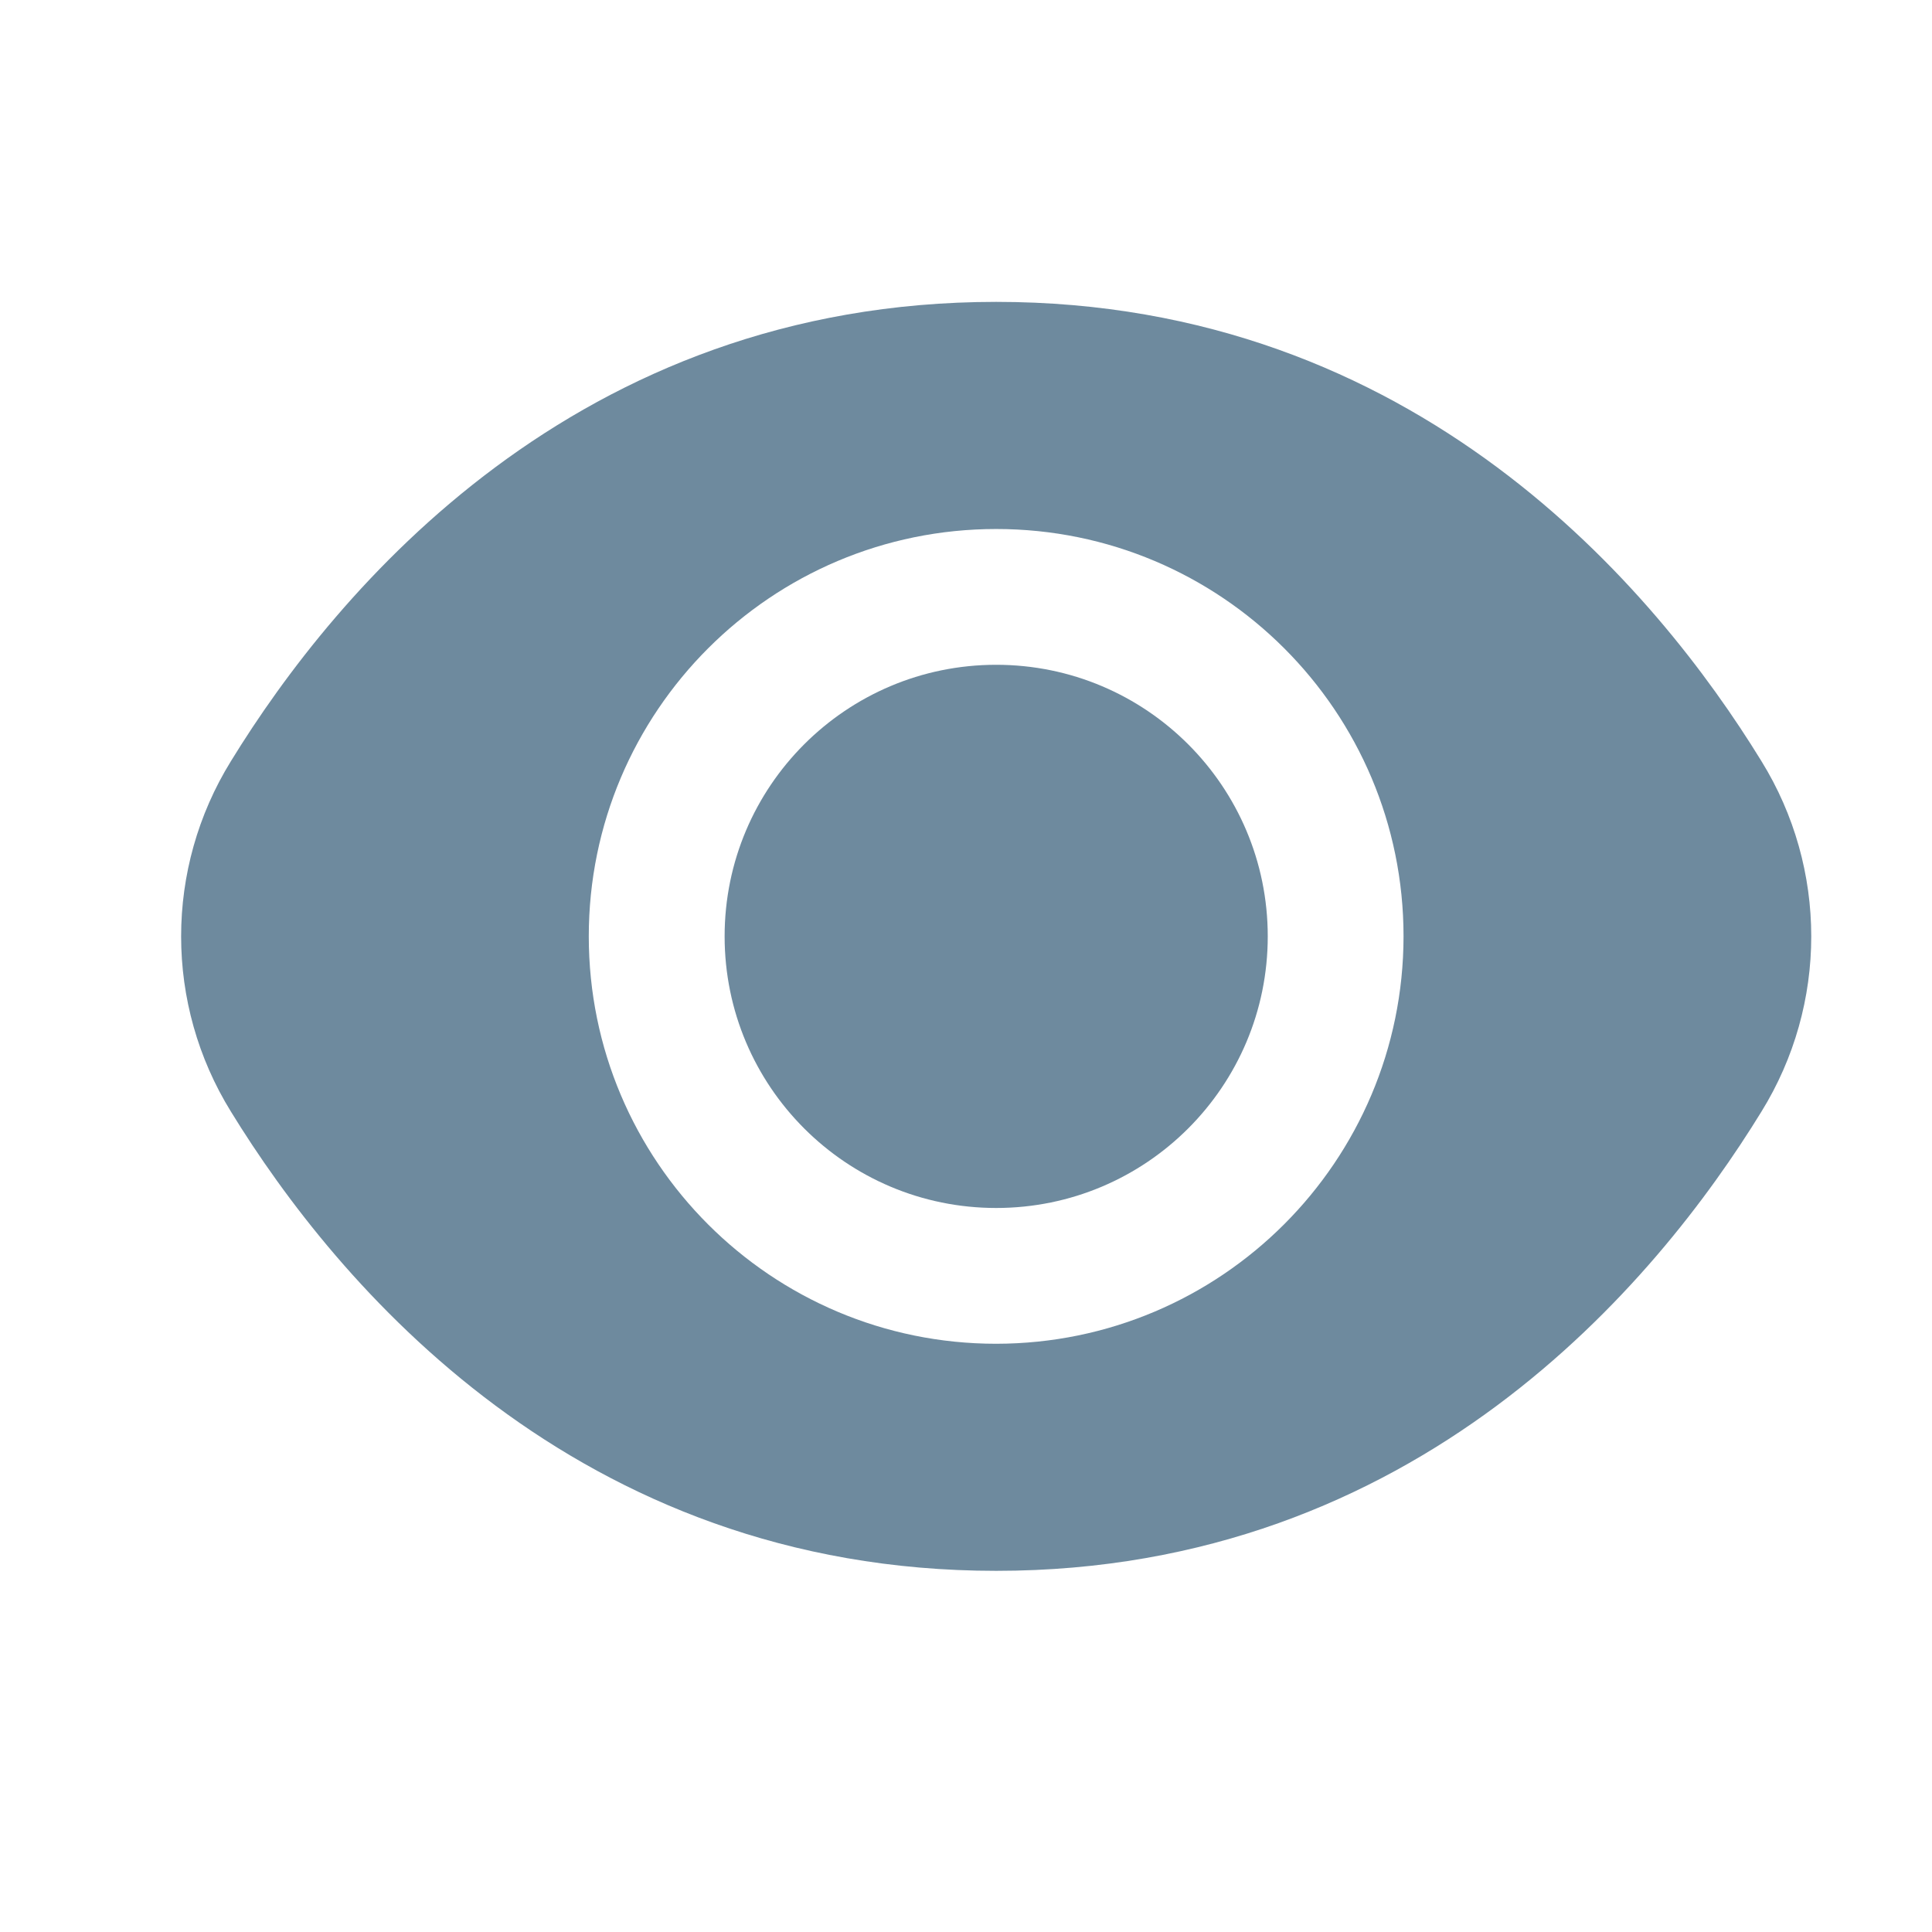
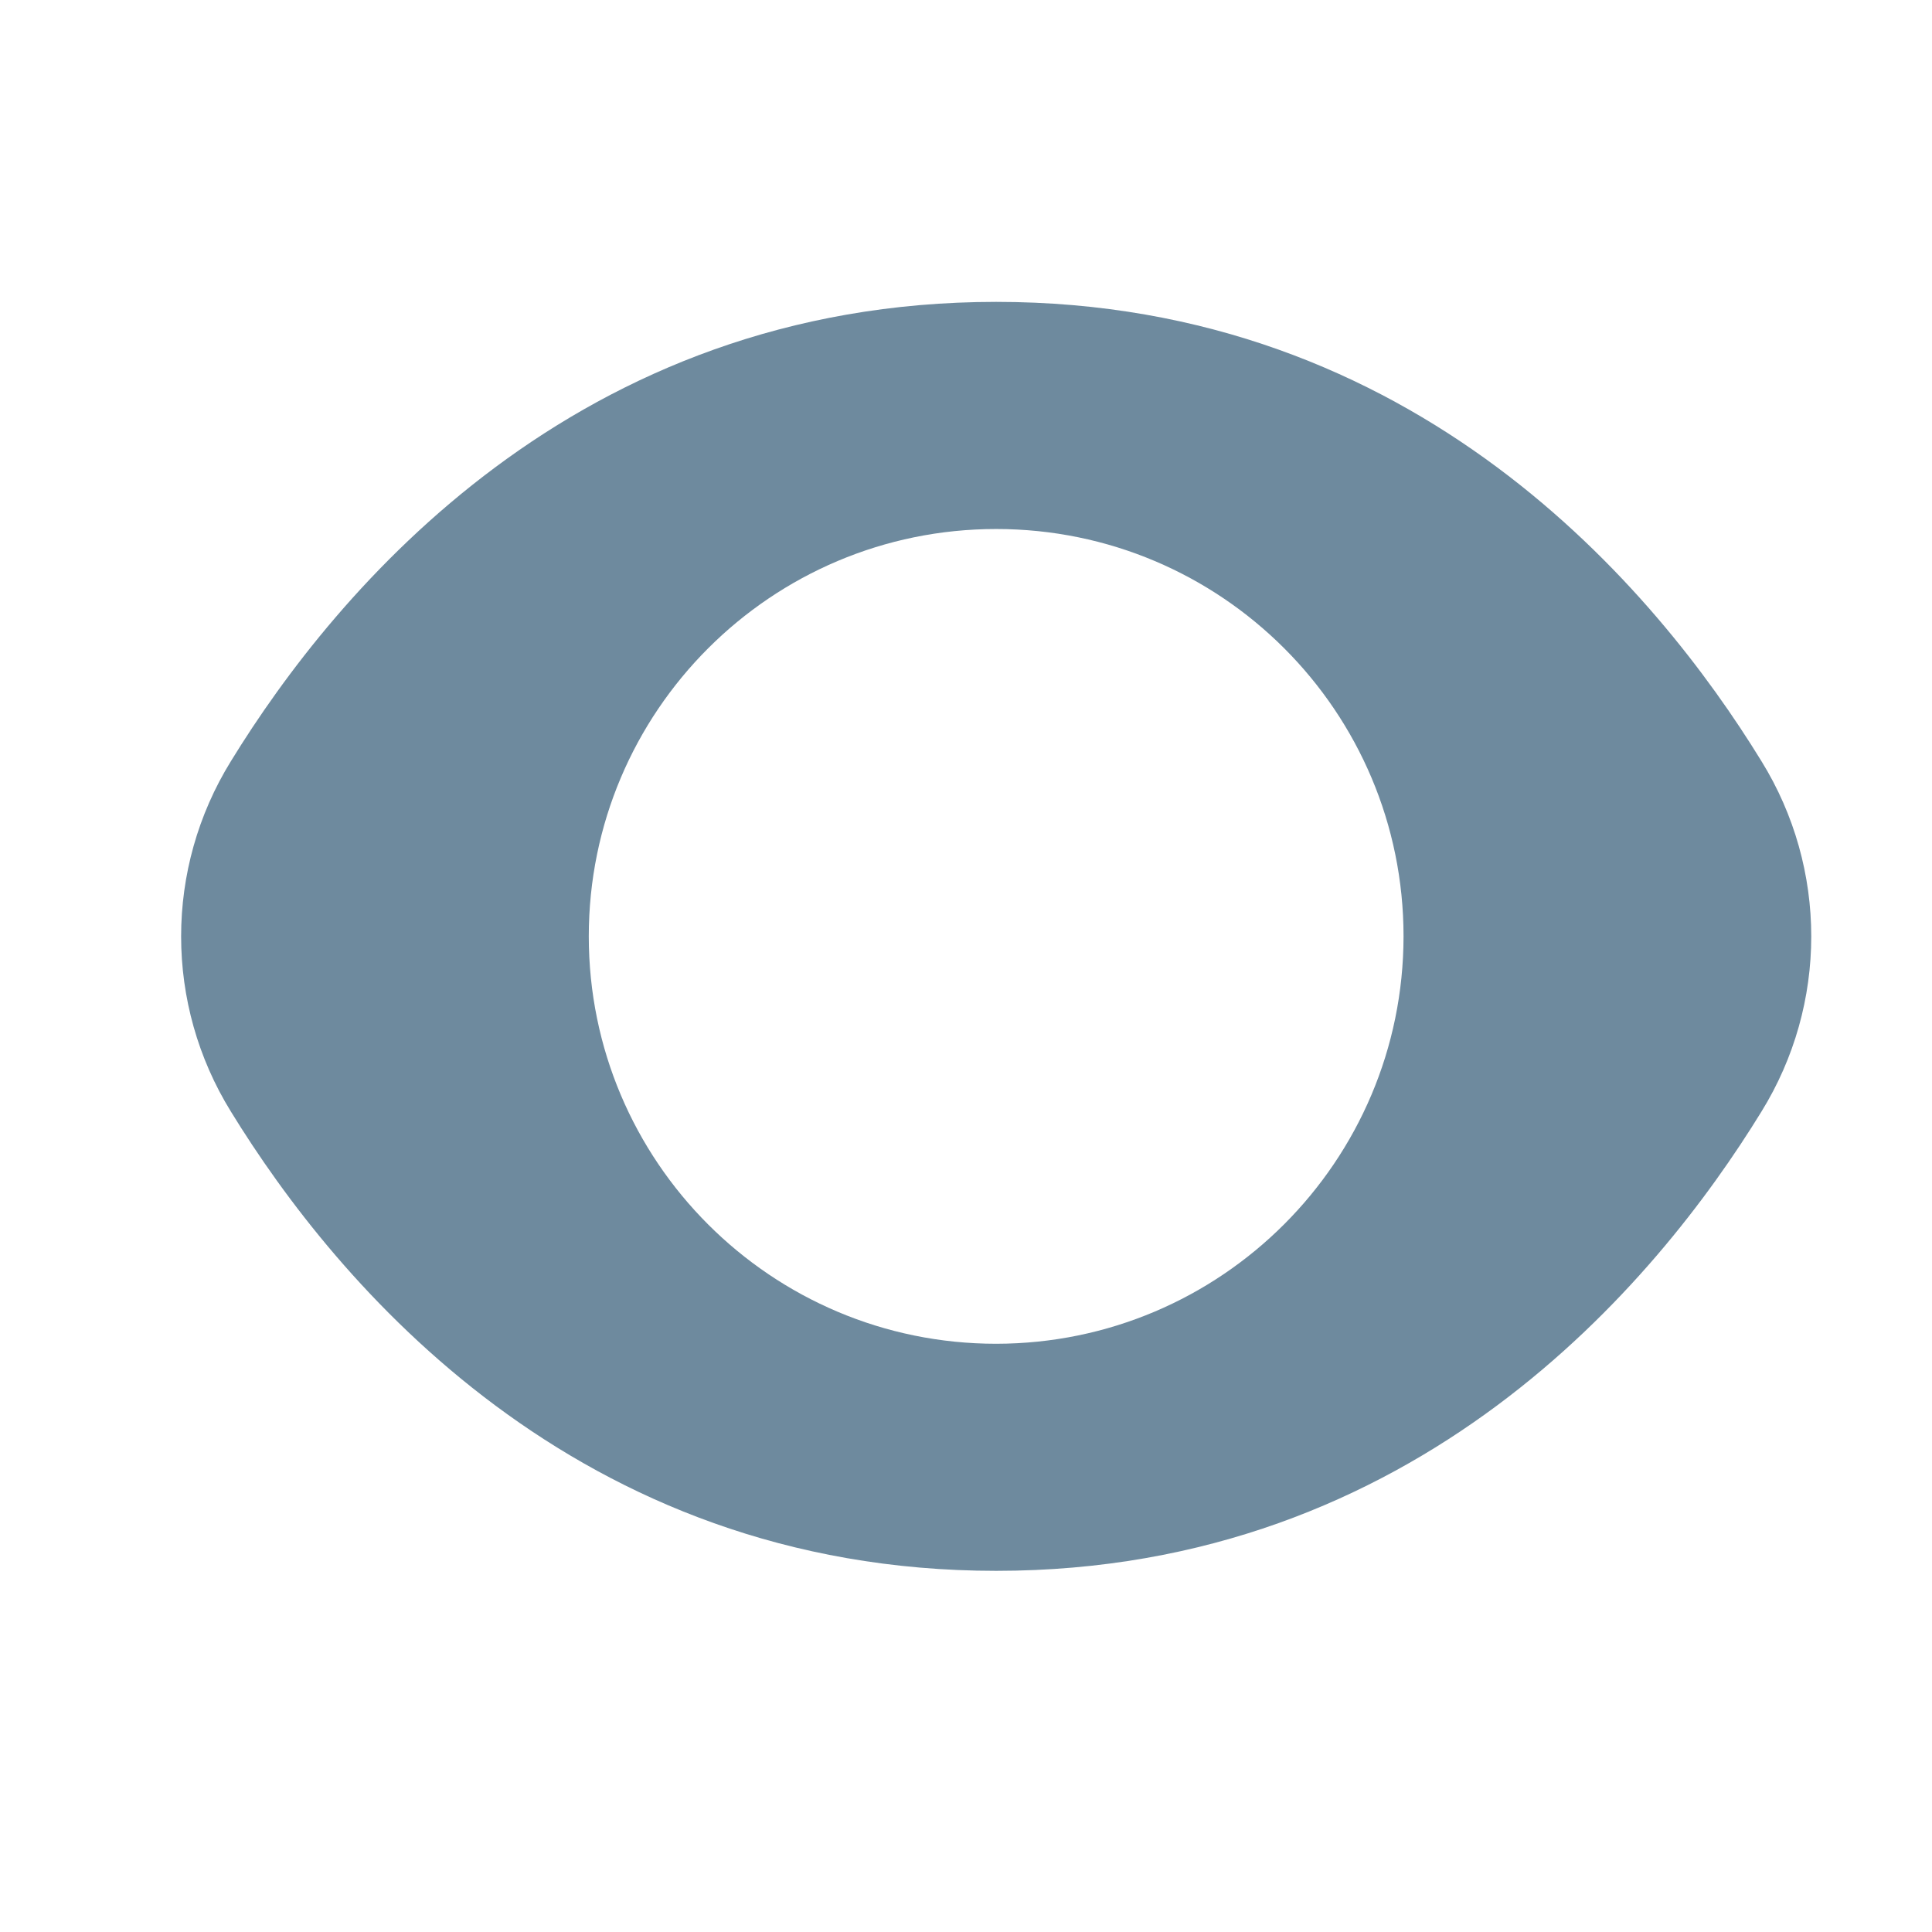
<svg xmlns="http://www.w3.org/2000/svg" width="32" height="32" viewBox="0 0 32 32" fill="none">
  <g id="video">
    <g id="Group">
-       <path id="Vector" d="M16.5 20.008C18.984 20.008 20.998 17.994 20.998 15.509C20.998 13.025 18.984 11.011 16.5 11.011C14.016 11.011 12.002 13.025 12.002 15.509C12.002 17.994 14.016 20.008 16.5 20.008Z" fill="#6E8A9E" />
      <path id="Vector_2" d="M29.175 12.607C27.431 9.766 23.463 5 16.5 5C9.537 5 5.569 9.766 3.825 12.607C2.725 14.386 2.725 16.633 3.825 18.412C5.569 21.253 9.537 26.018 16.5 26.018C23.463 26.018 27.431 21.253 29.175 18.412C30.275 16.633 30.275 14.386 29.175 12.607ZM16.5 22.257C12.774 22.257 9.752 19.236 9.752 15.509C9.752 11.783 12.774 8.762 16.5 8.762C20.227 8.762 23.247 11.783 23.247 15.509C23.244 19.234 20.225 22.253 16.5 22.257Z" fill="#6E8A9E" />
    </g>
  </g>
</svg>